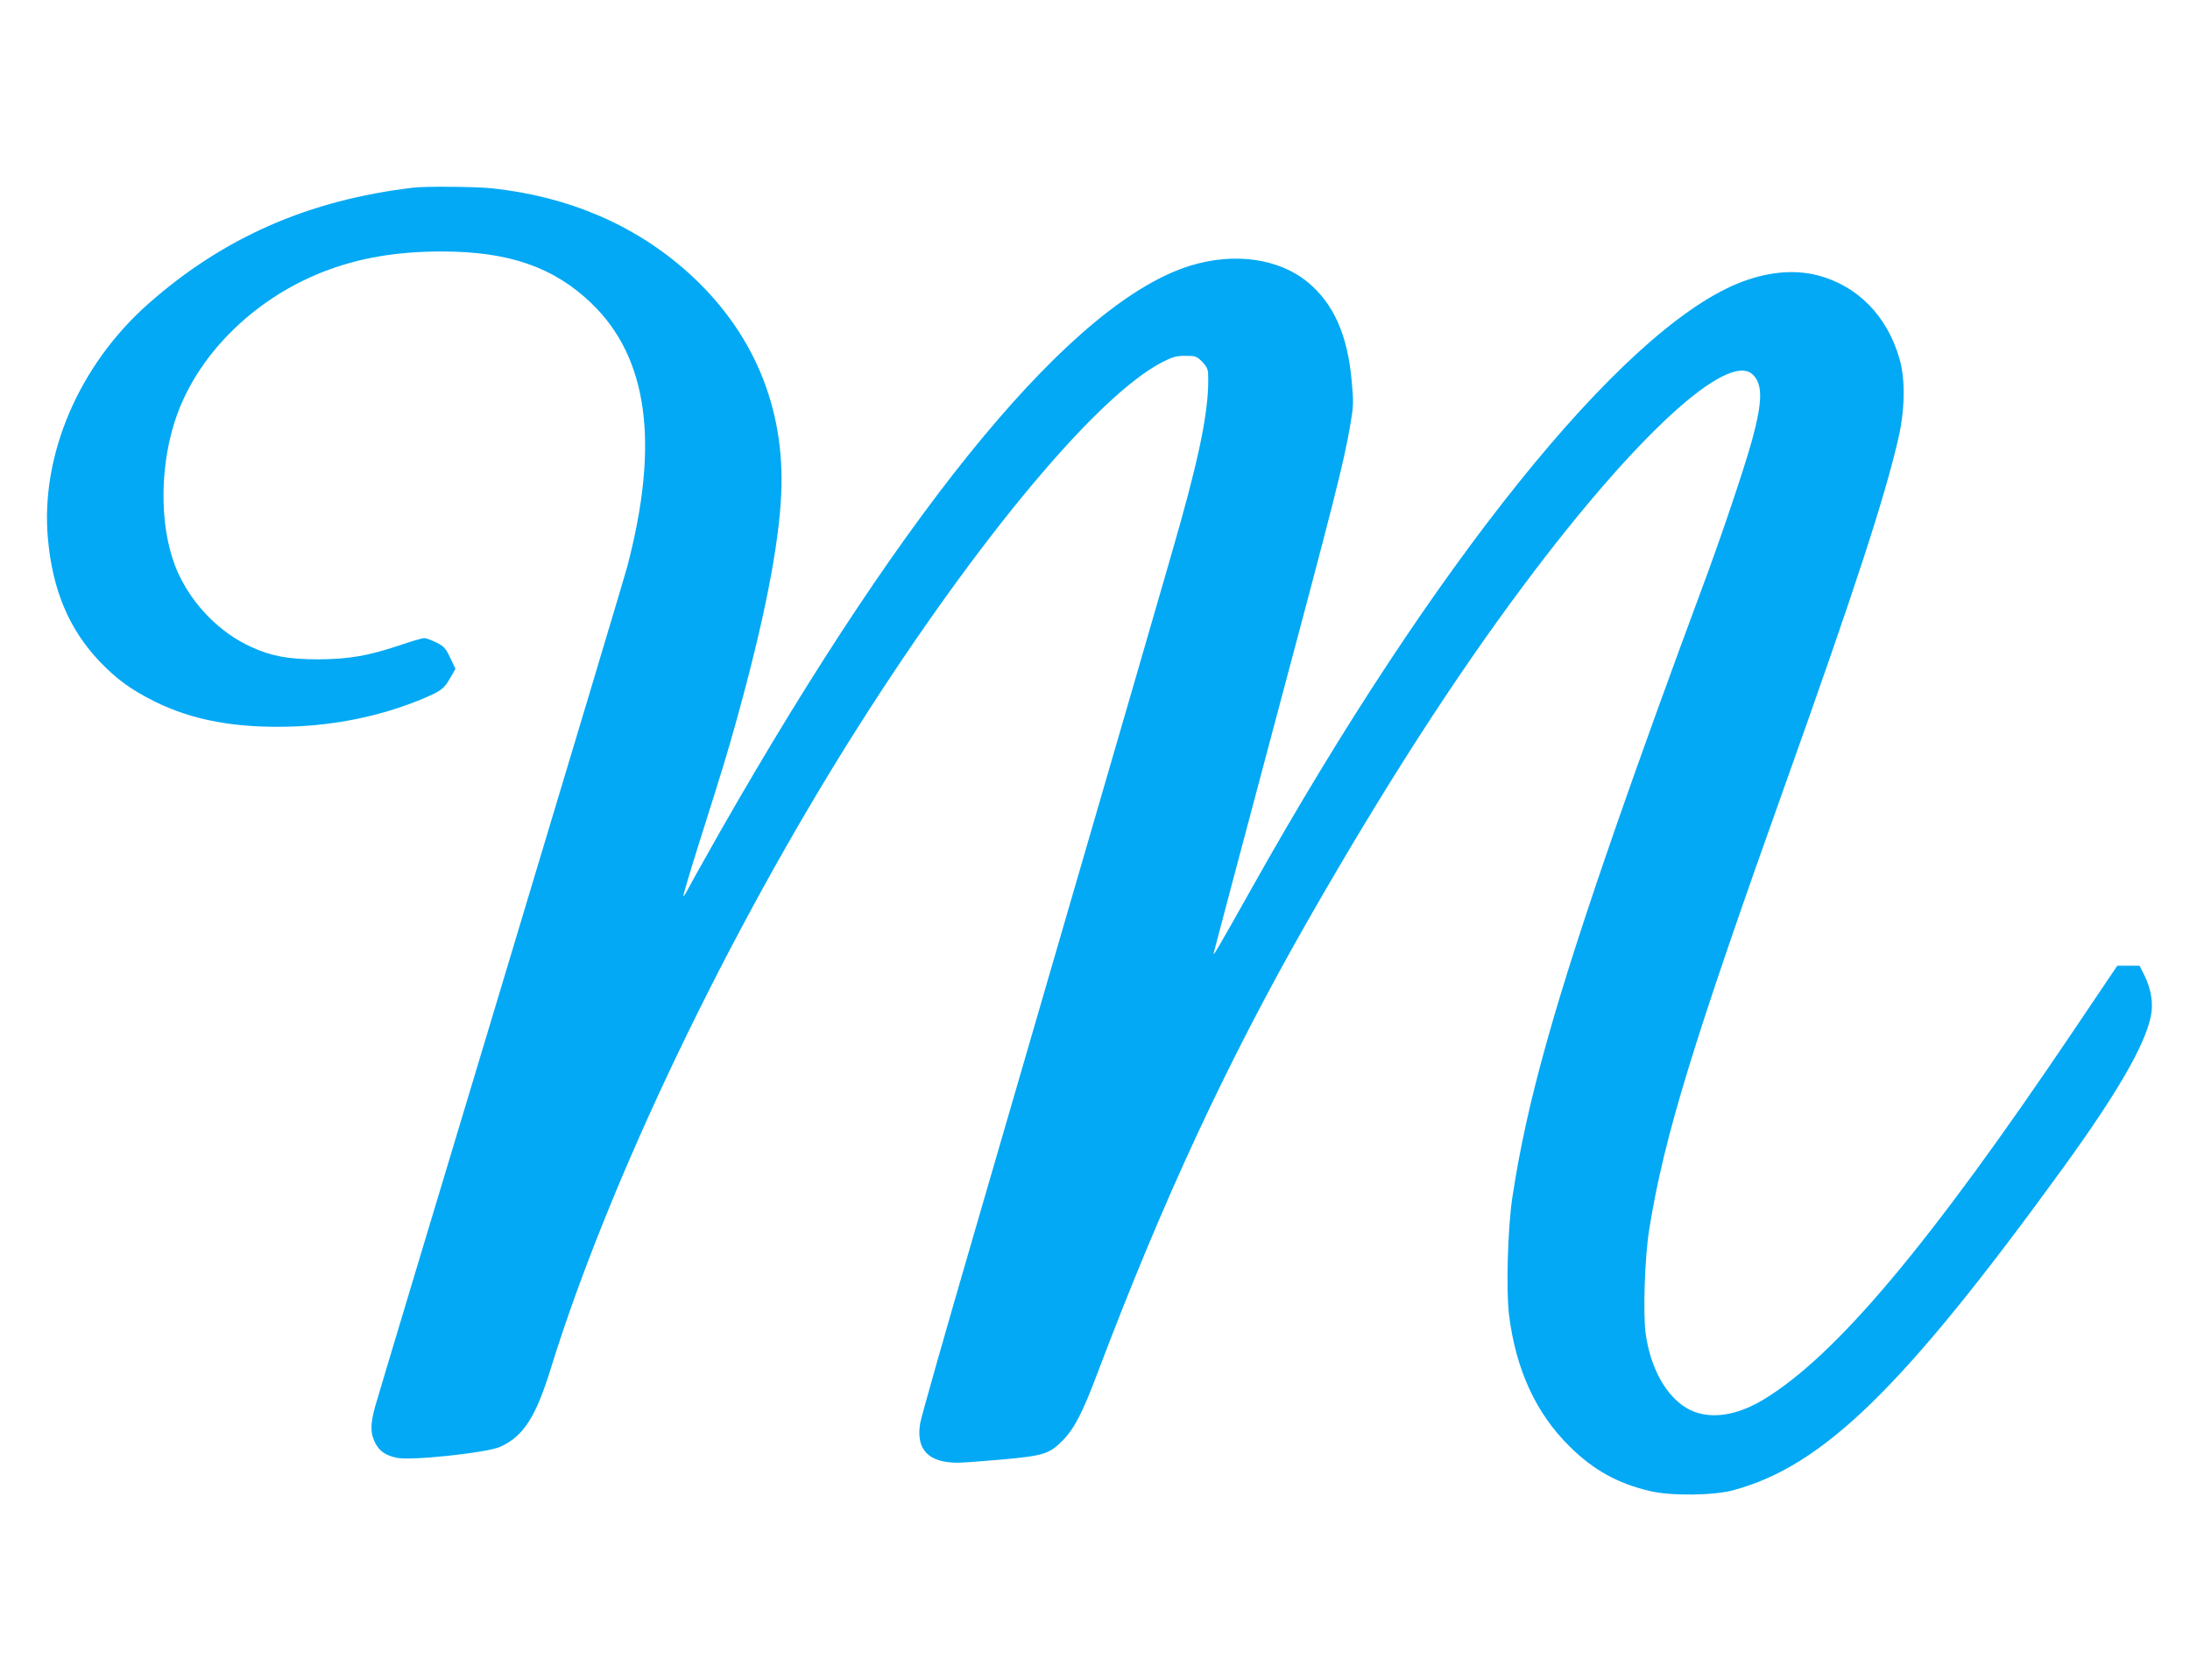
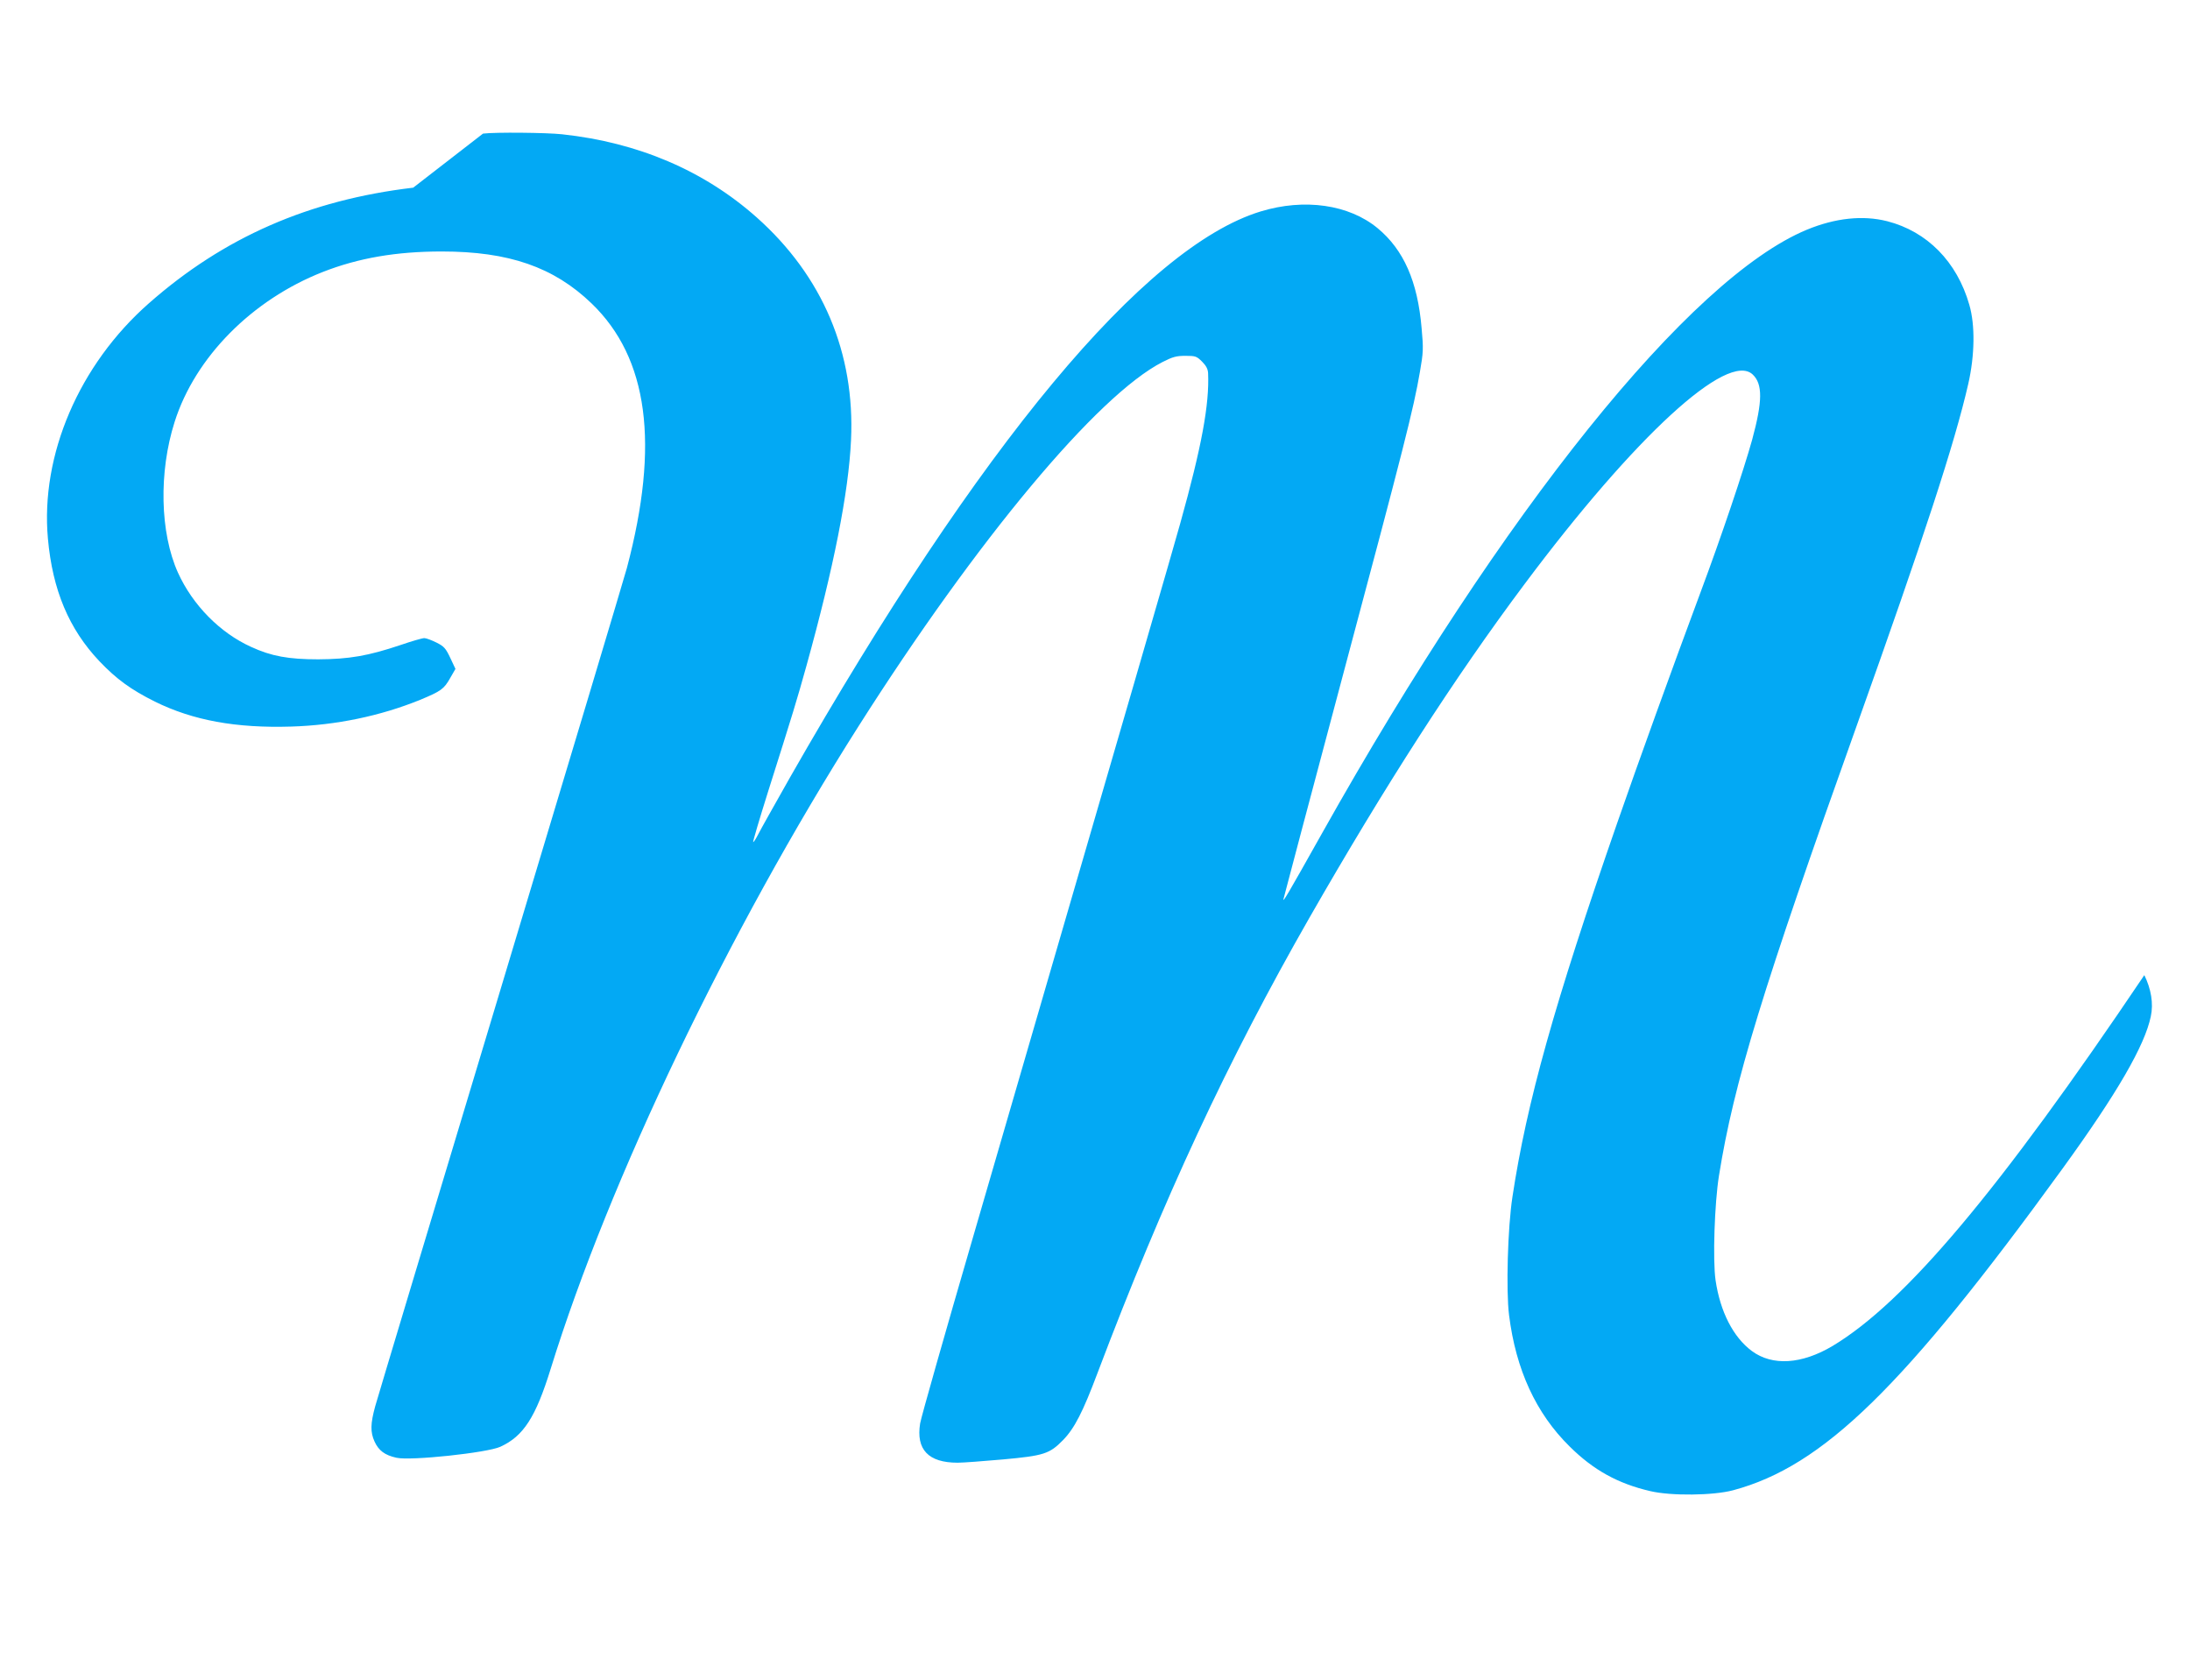
<svg xmlns="http://www.w3.org/2000/svg" version="1.0" width="1280pt" height="982pt" viewBox="0 0 1280 982" preserveAspectRatio="xMidYMid meet">
  <g transform="translate(0,982) scale(0.1,-0.1)" fill="#03a9f4" stroke="none">
-     <path d="M2415 8723 c-609 -72 -1107 -290 -1545 -676 -408 -359 -634 -887 -590 -1375 27 -301 123 -529 301 -717 100 -105 184 -166 324 -236 223 -110 474 -156 798 -146 262 8 521 62 752 156 123 51 140 63 177 129 l30 52 -30 64 c-27 57 -37 68 -81 90 -28 14 -60 26 -71 26 -12 0 -74 -18 -138 -40 -190 -64 -302 -83 -482 -84 -173 0 -274 18 -393 73 -181 82 -341 244 -427 434 -105 233 -113 588 -19 882 120 377 451 712 865 875 209 82 430 120 696 120 392 0 655 -91 876 -304 331 -319 398 -822 206 -1546 -14 -52 -345 -1157 -736 -2455 -391 -1298 -722 -2398 -735 -2445 -28 -102 -29 -151 -4 -206 24 -53 60 -80 128 -95 82 -19 530 29 607 64 136 62 207 173 295 457 341 1101 1040 2560 1799 3755 693 1091 1397 1935 1777 2129 59 30 80 36 133 36 59 0 66 -2 98 -34 24 -24 34 -44 35 -67 8 -182 -37 -428 -163 -879 -36 -131 -281 -976 -1209 -4165 -165 -566 -305 -1059 -311 -1095 -25 -153 48 -230 219 -230 32 0 151 9 264 19 240 22 273 32 353 114 66 68 115 163 201 392 385 1018 760 1824 1238 2660 442 772 848 1403 1257 1950 647 866 1188 1363 1334 1226 59 -56 58 -156 -3 -381 -50 -180 -180 -566 -301 -890 -163 -438 -366 -999 -488 -1351 -367 -1055 -529 -1636 -612 -2184 -28 -180 -38 -549 -20 -692 40 -319 157 -574 354 -768 139 -138 282 -217 471 -261 122 -29 370 -26 485 5 526 141 997 601 1925 1880 319 440 481 720 516 890 16 75 2 160 -38 241 l-28 55 -65 0 -65 0 -250 -371 c-849 -1261 -1397 -1912 -1821 -2167 -181 -108 -353 -119 -473 -30 -109 81 -185 230 -212 414 -17 117 -6 450 20 611 87 543 254 1088 806 2633 392 1099 572 1649 651 1995 38 166 41 344 6 463 -72 251 -246 428 -480 488 -142 36 -303 19 -470 -50 -684 -284 -1772 -1637 -2832 -3526 -206 -367 -232 -411 -226 -385 3 14 160 606 349 1315 354 1325 411 1549 448 1765 20 114 21 136 10 255 -23 274 -105 459 -257 585 -168 139 -428 176 -684 98 -680 -208 -1640 -1362 -2751 -3309 -87 -154 -171 -303 -185 -331 -14 -27 -27 -48 -30 -46 -2 3 37 135 87 294 149 471 167 530 225 738 159 573 246 1012 260 1317 24 510 -166 959 -551 1302 -307 273 -692 438 -1137 486 -90 10 -393 13 -463 4z" />
+     <path d="M2415 8723 c-609 -72 -1107 -290 -1545 -676 -408 -359 -634 -887 -590 -1375 27 -301 123 -529 301 -717 100 -105 184 -166 324 -236 223 -110 474 -156 798 -146 262 8 521 62 752 156 123 51 140 63 177 129 l30 52 -30 64 c-27 57 -37 68 -81 90 -28 14 -60 26 -71 26 -12 0 -74 -18 -138 -40 -190 -64 -302 -83 -482 -84 -173 0 -274 18 -393 73 -181 82 -341 244 -427 434 -105 233 -113 588 -19 882 120 377 451 712 865 875 209 82 430 120 696 120 392 0 655 -91 876 -304 331 -319 398 -822 206 -1546 -14 -52 -345 -1157 -736 -2455 -391 -1298 -722 -2398 -735 -2445 -28 -102 -29 -151 -4 -206 24 -53 60 -80 128 -95 82 -19 530 29 607 64 136 62 207 173 295 457 341 1101 1040 2560 1799 3755 693 1091 1397 1935 1777 2129 59 30 80 36 133 36 59 0 66 -2 98 -34 24 -24 34 -44 35 -67 8 -182 -37 -428 -163 -879 -36 -131 -281 -976 -1209 -4165 -165 -566 -305 -1059 -311 -1095 -25 -153 48 -230 219 -230 32 0 151 9 264 19 240 22 273 32 353 114 66 68 115 163 201 392 385 1018 760 1824 1238 2660 442 772 848 1403 1257 1950 647 866 1188 1363 1334 1226 59 -56 58 -156 -3 -381 -50 -180 -180 -566 -301 -890 -163 -438 -366 -999 -488 -1351 -367 -1055 -529 -1636 -612 -2184 -28 -180 -38 -549 -20 -692 40 -319 157 -574 354 -768 139 -138 282 -217 471 -261 122 -29 370 -26 485 5 526 141 997 601 1925 1880 319 440 481 720 516 890 16 75 2 160 -38 241 c-849 -1261 -1397 -1912 -1821 -2167 -181 -108 -353 -119 -473 -30 -109 81 -185 230 -212 414 -17 117 -6 450 20 611 87 543 254 1088 806 2633 392 1099 572 1649 651 1995 38 166 41 344 6 463 -72 251 -246 428 -480 488 -142 36 -303 19 -470 -50 -684 -284 -1772 -1637 -2832 -3526 -206 -367 -232 -411 -226 -385 3 14 160 606 349 1315 354 1325 411 1549 448 1765 20 114 21 136 10 255 -23 274 -105 459 -257 585 -168 139 -428 176 -684 98 -680 -208 -1640 -1362 -2751 -3309 -87 -154 -171 -303 -185 -331 -14 -27 -27 -48 -30 -46 -2 3 37 135 87 294 149 471 167 530 225 738 159 573 246 1012 260 1317 24 510 -166 959 -551 1302 -307 273 -692 438 -1137 486 -90 10 -393 13 -463 4z" />
  </g>
</svg>